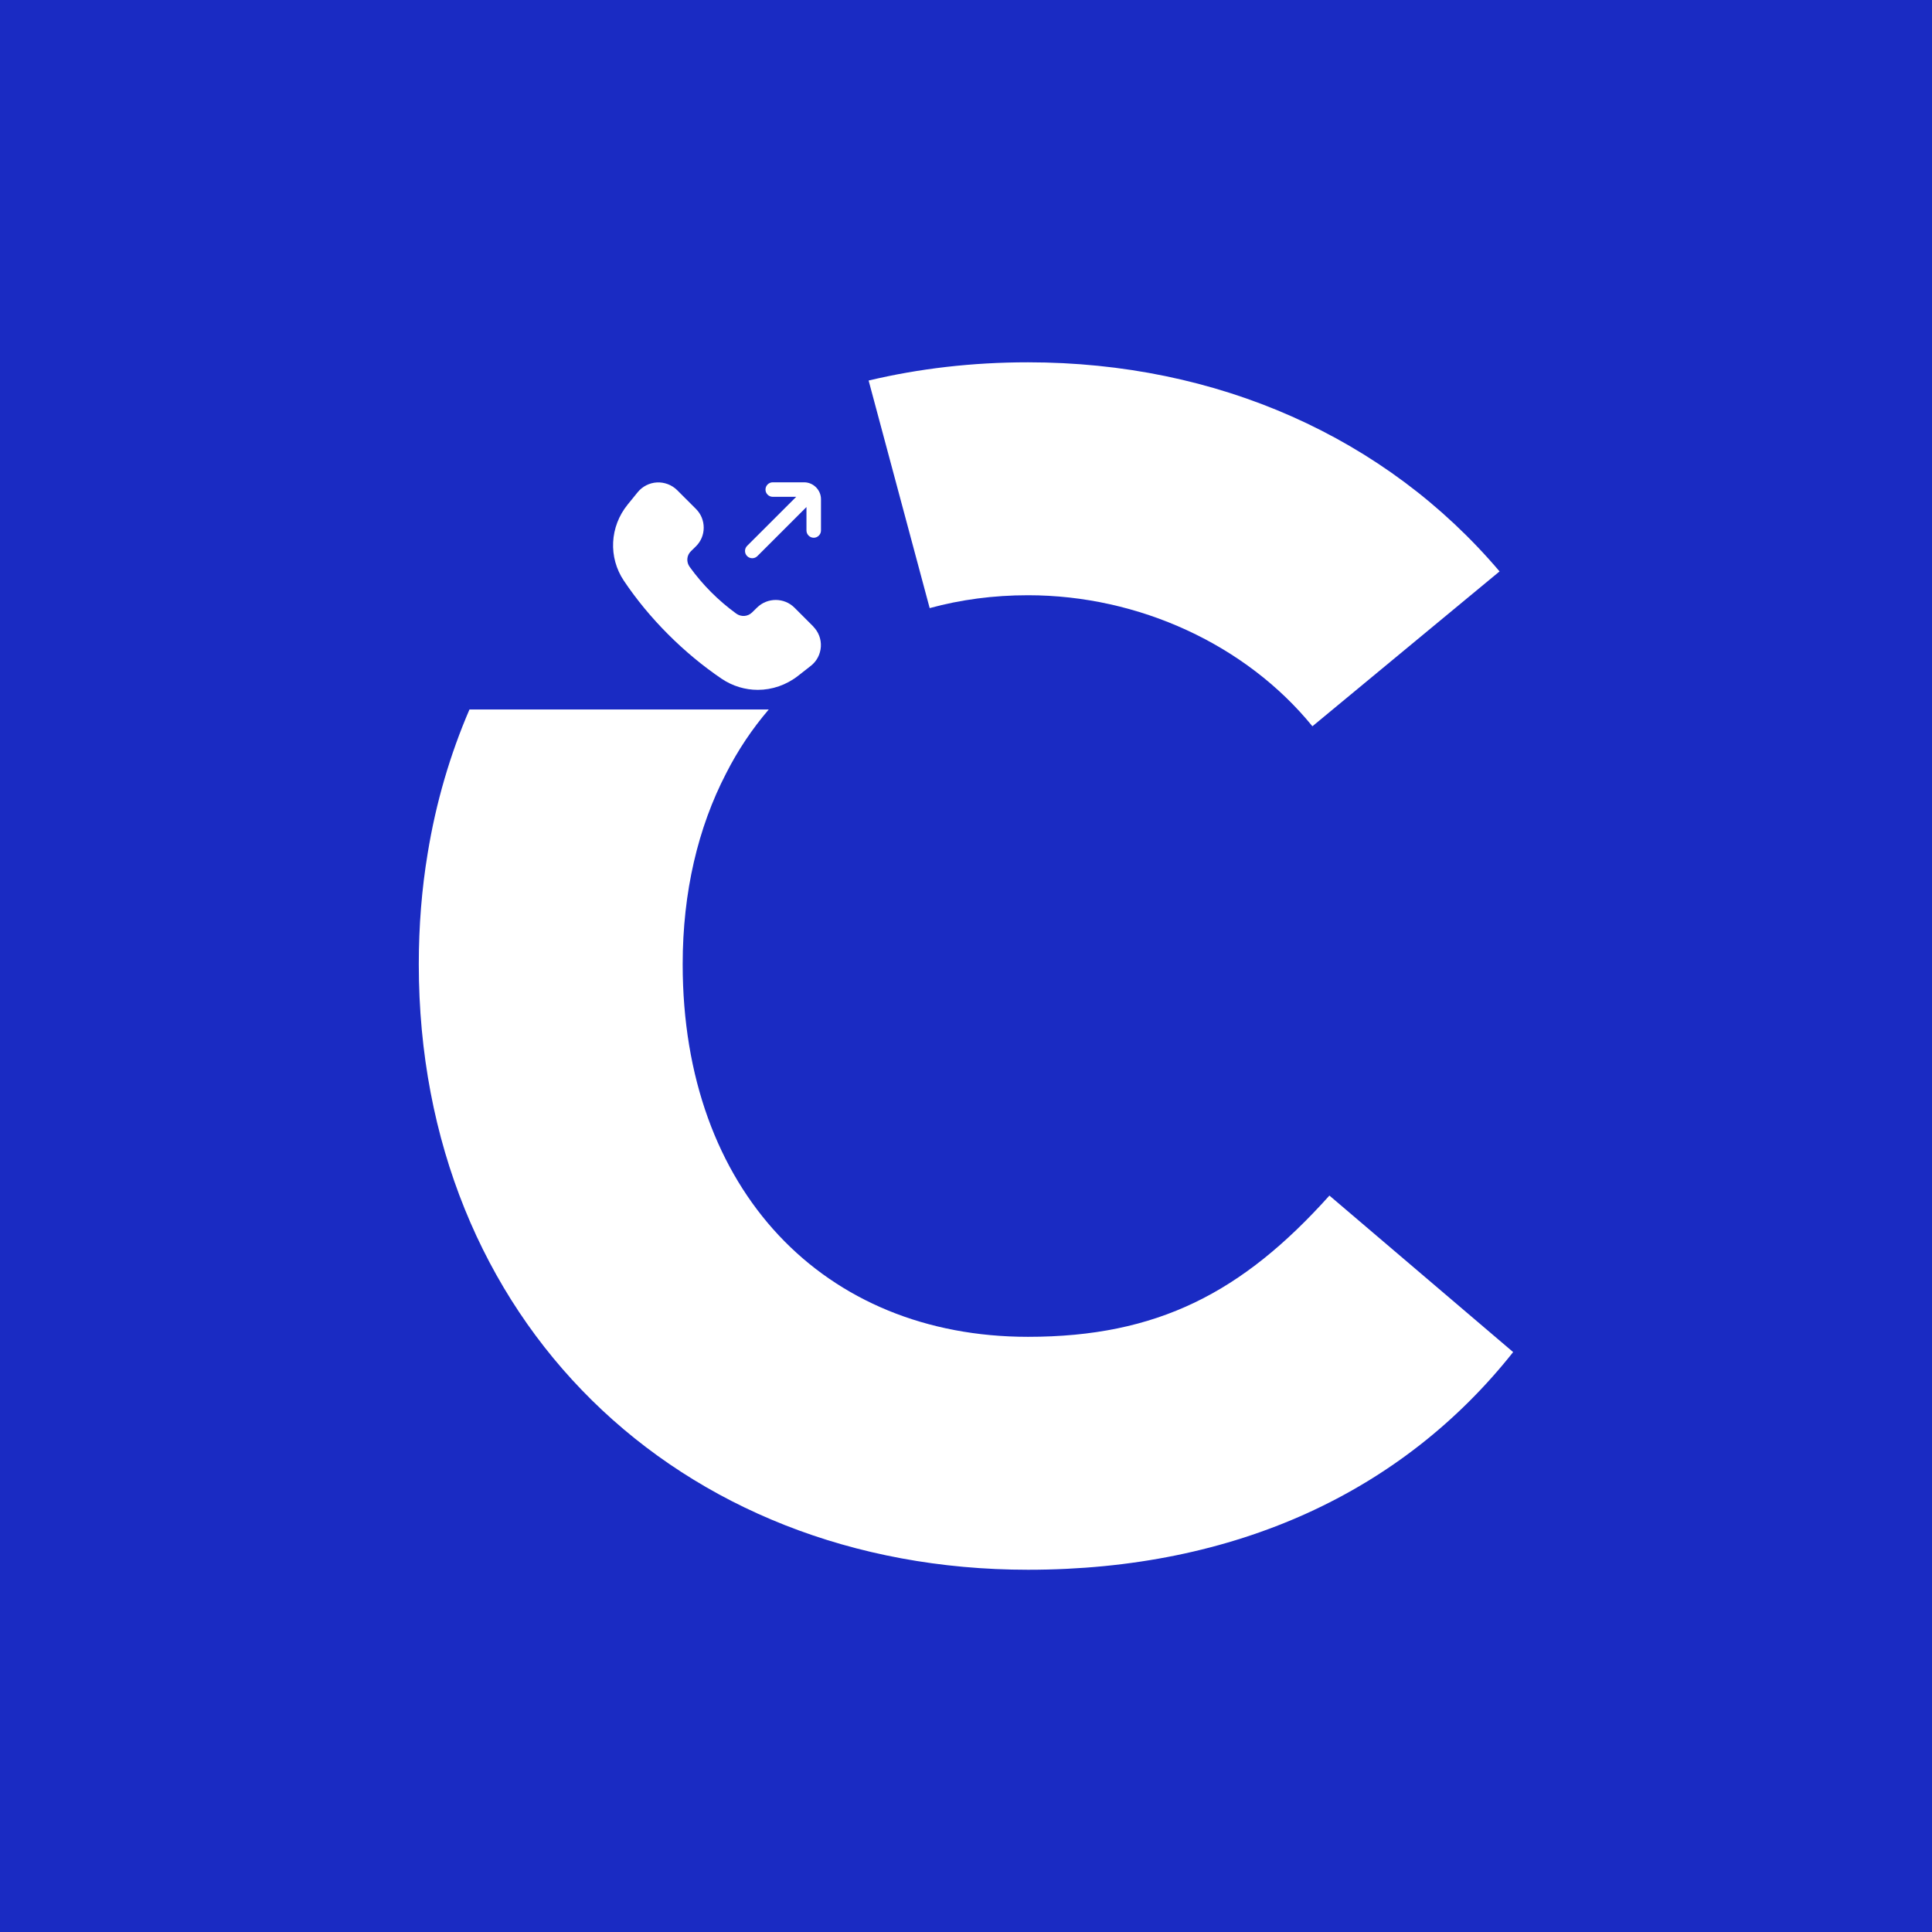
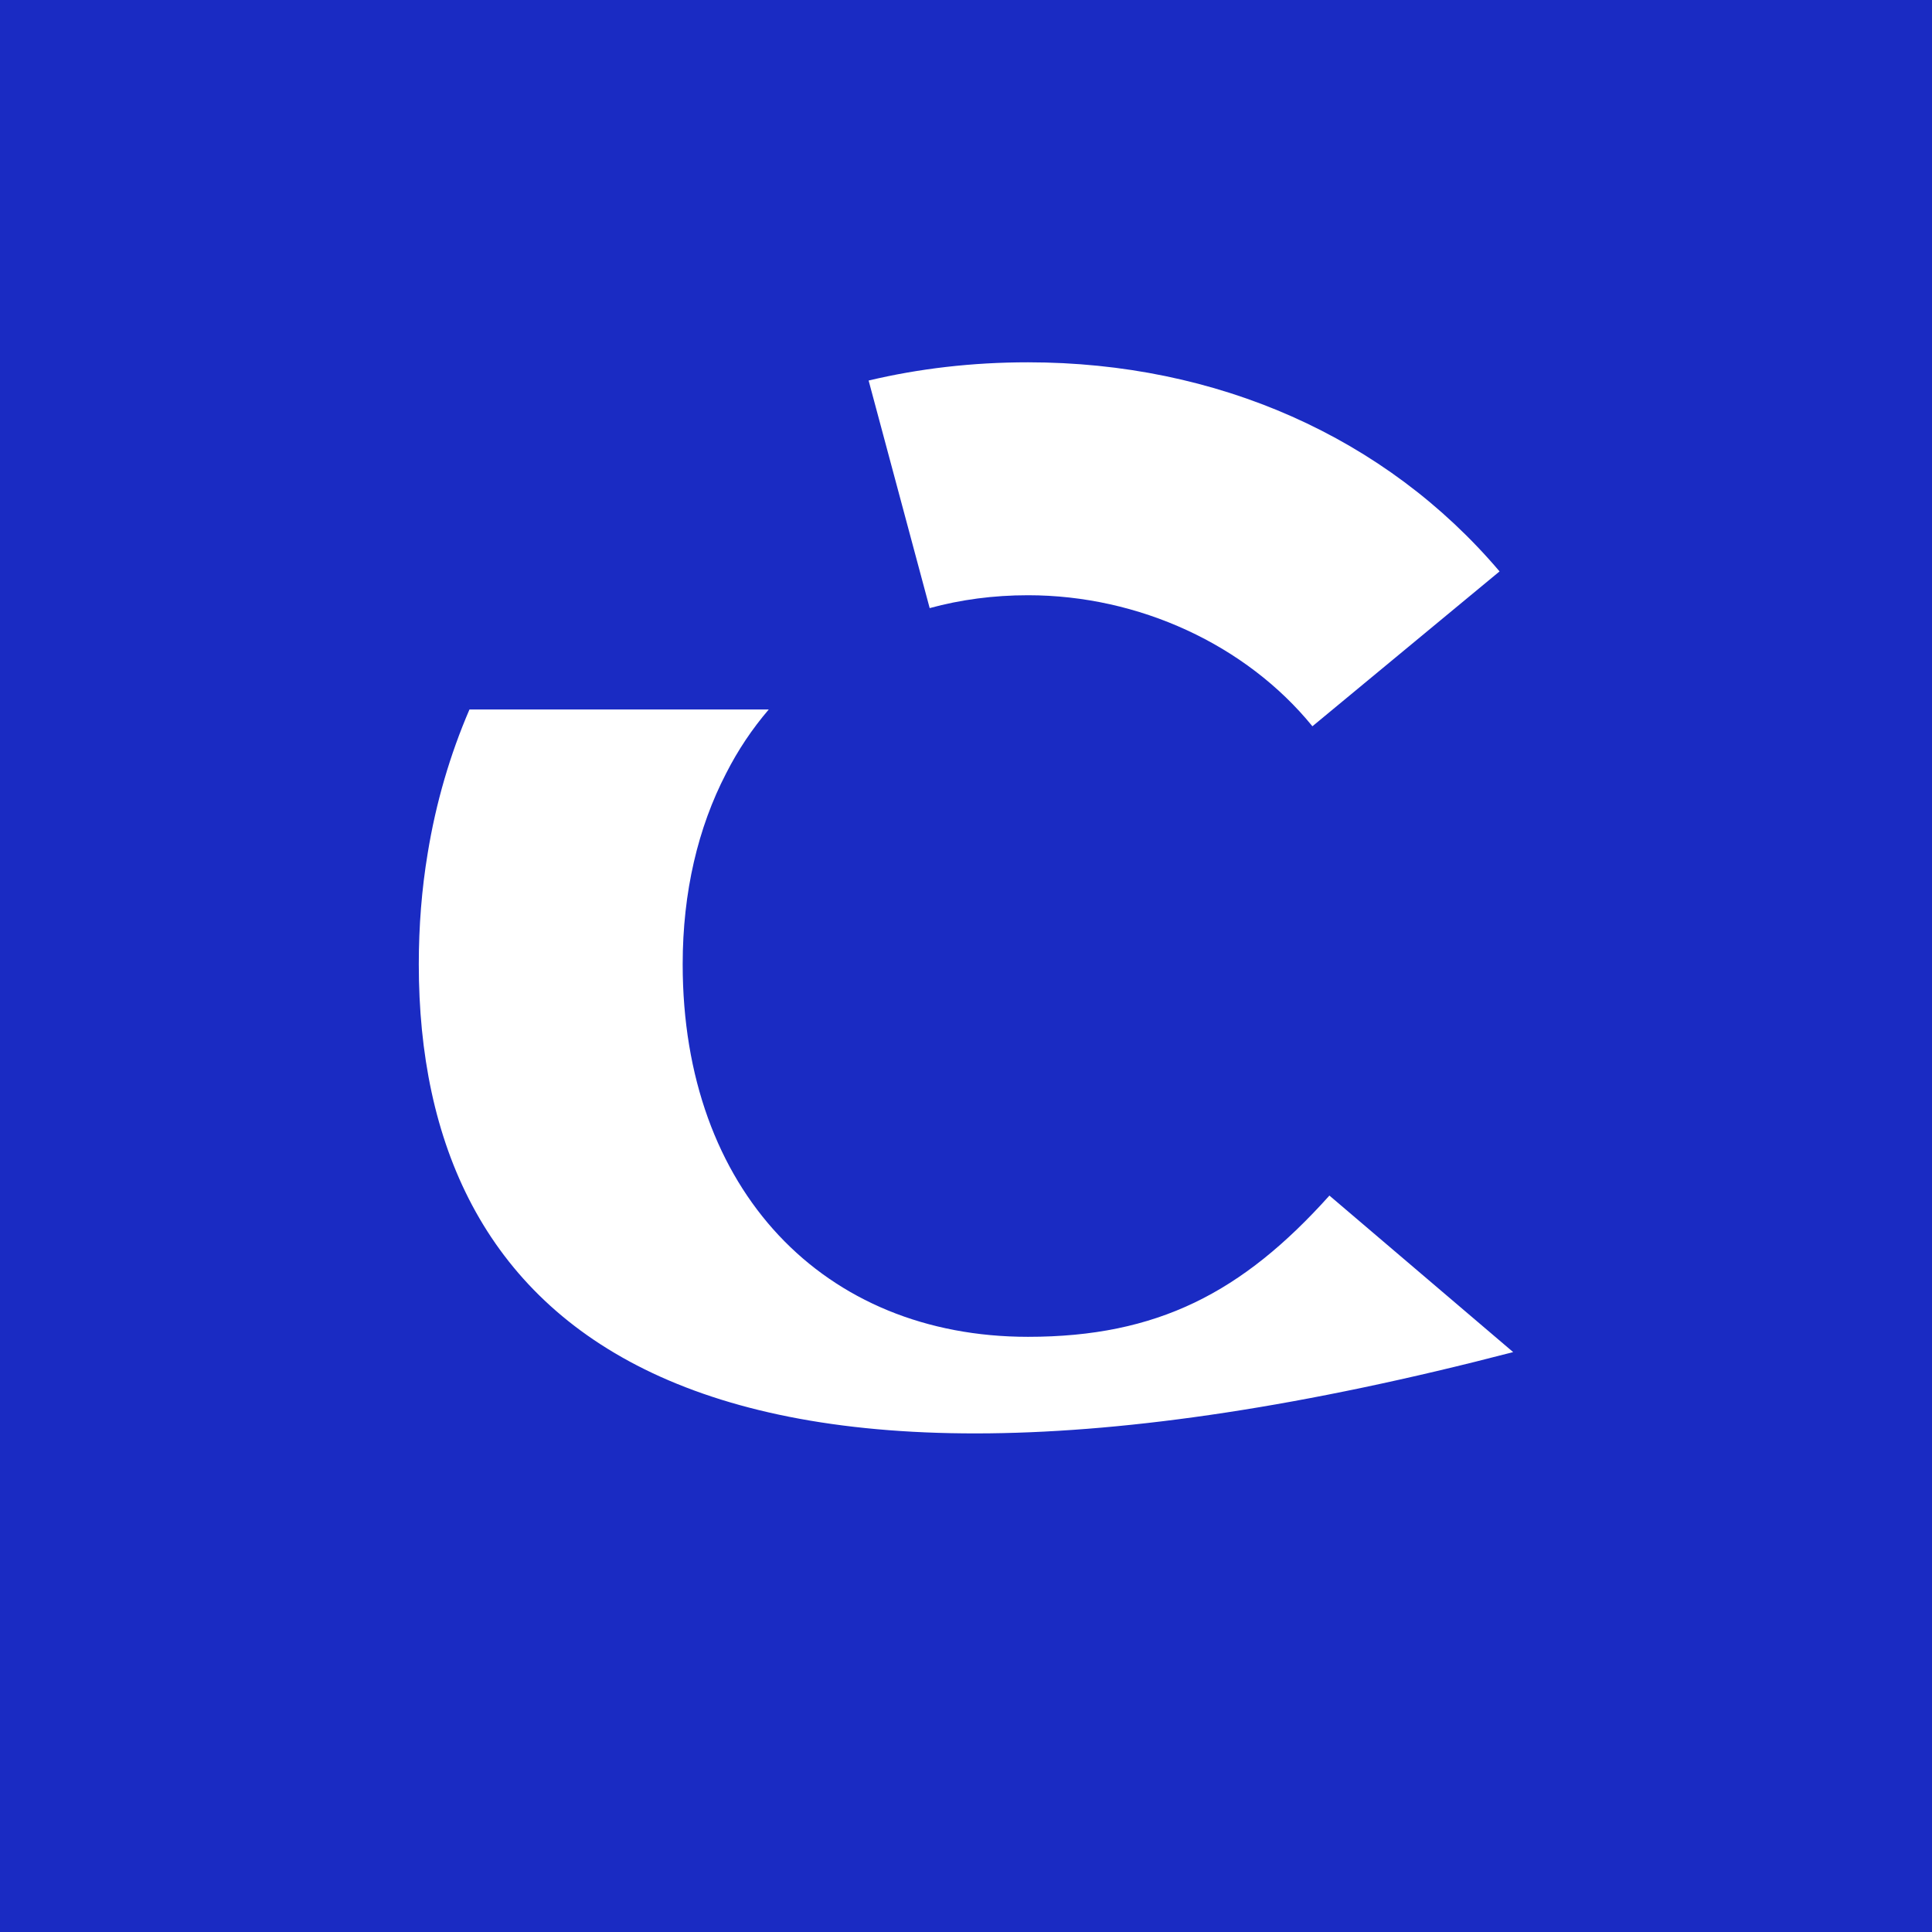
<svg xmlns="http://www.w3.org/2000/svg" width="192" height="192" viewBox="0 0 192 192" fill="none">
  <rect width="192" height="192" fill="#1A2BC3" />
-   <path d="M80.816 62.263C81.345 62.792 81.621 63.52 81.576 64.269C81.528 65.019 81.172 65.708 80.579 66.17L79.331 67.147C78.151 68.077 76.73 68.557 75.309 68.557C74.062 68.557 72.814 68.192 71.717 67.455C69.864 66.199 68.068 64.712 66.4 63.042C64.729 61.372 63.251 59.578 62.003 57.719C60.438 55.389 60.592 52.338 62.379 50.139L63.376 48.912C63.847 48.335 64.546 47.983 65.287 47.944C66.025 47.906 66.766 48.185 67.295 48.71L69.168 50.582C69.668 51.082 69.934 51.742 69.934 52.444C69.934 53.146 69.655 53.806 69.158 54.296L68.658 54.786C68.235 55.2 68.186 55.85 68.542 56.341C69.829 58.126 71.384 59.68 73.161 60.975C73.651 61.331 74.312 61.283 74.735 60.869L75.236 60.379C76.272 59.363 77.942 59.373 78.962 60.398L80.835 62.27H80.826L80.816 62.263ZM79.905 47.931H76.794C76.4 47.931 76.073 48.258 76.073 48.653C76.073 49.047 76.4 49.374 76.794 49.374H79.126L74.248 54.248C73.969 54.527 73.969 54.985 74.248 55.264C74.392 55.408 74.575 55.475 74.758 55.475C74.941 55.475 75.123 55.408 75.268 55.264L80.146 50.389V52.719C80.146 53.114 80.473 53.441 80.867 53.441C81.262 53.441 81.589 53.114 81.589 52.719V49.611C81.589 48.691 80.829 47.931 79.908 47.931H79.905Z" fill="white" />
  <path d="M102.165 36.006C96.63 36.006 91.329 36.625 86.323 37.817L92.39 60.433C95.453 59.594 98.721 59.154 102.169 59.154C113.169 59.154 123.829 64.071 130.426 72.176L149.024 56.786C137.696 43.438 120.94 36.006 102.165 36.006Z" fill="white" />
-   <path d="M150.374 134.371C139.39 148.232 122.809 156 102.166 156C67.33 156 41.619 131.163 41.619 95.833C41.619 92.023 41.914 88.344 42.501 84.812C43.325 79.736 44.74 74.954 46.654 70.509H76.397C74.761 72.422 73.334 74.541 72.157 76.864C69.373 82.236 67.844 88.635 67.844 95.83C67.844 118.312 81.874 132.852 102.166 132.852C115.019 132.852 123.473 128.452 132.116 118.815L150.374 134.368V134.371Z" fill="white" />
+   <path d="M150.374 134.371C67.33 156 41.619 131.163 41.619 95.833C41.619 92.023 41.914 88.344 42.501 84.812C43.325 79.736 44.74 74.954 46.654 70.509H76.397C74.761 72.422 73.334 74.541 72.157 76.864C69.373 82.236 67.844 88.635 67.844 95.83C67.844 118.312 81.874 132.852 102.166 132.852C115.019 132.852 123.473 128.452 132.116 118.815L150.374 134.368V134.371Z" fill="white" />
</svg>